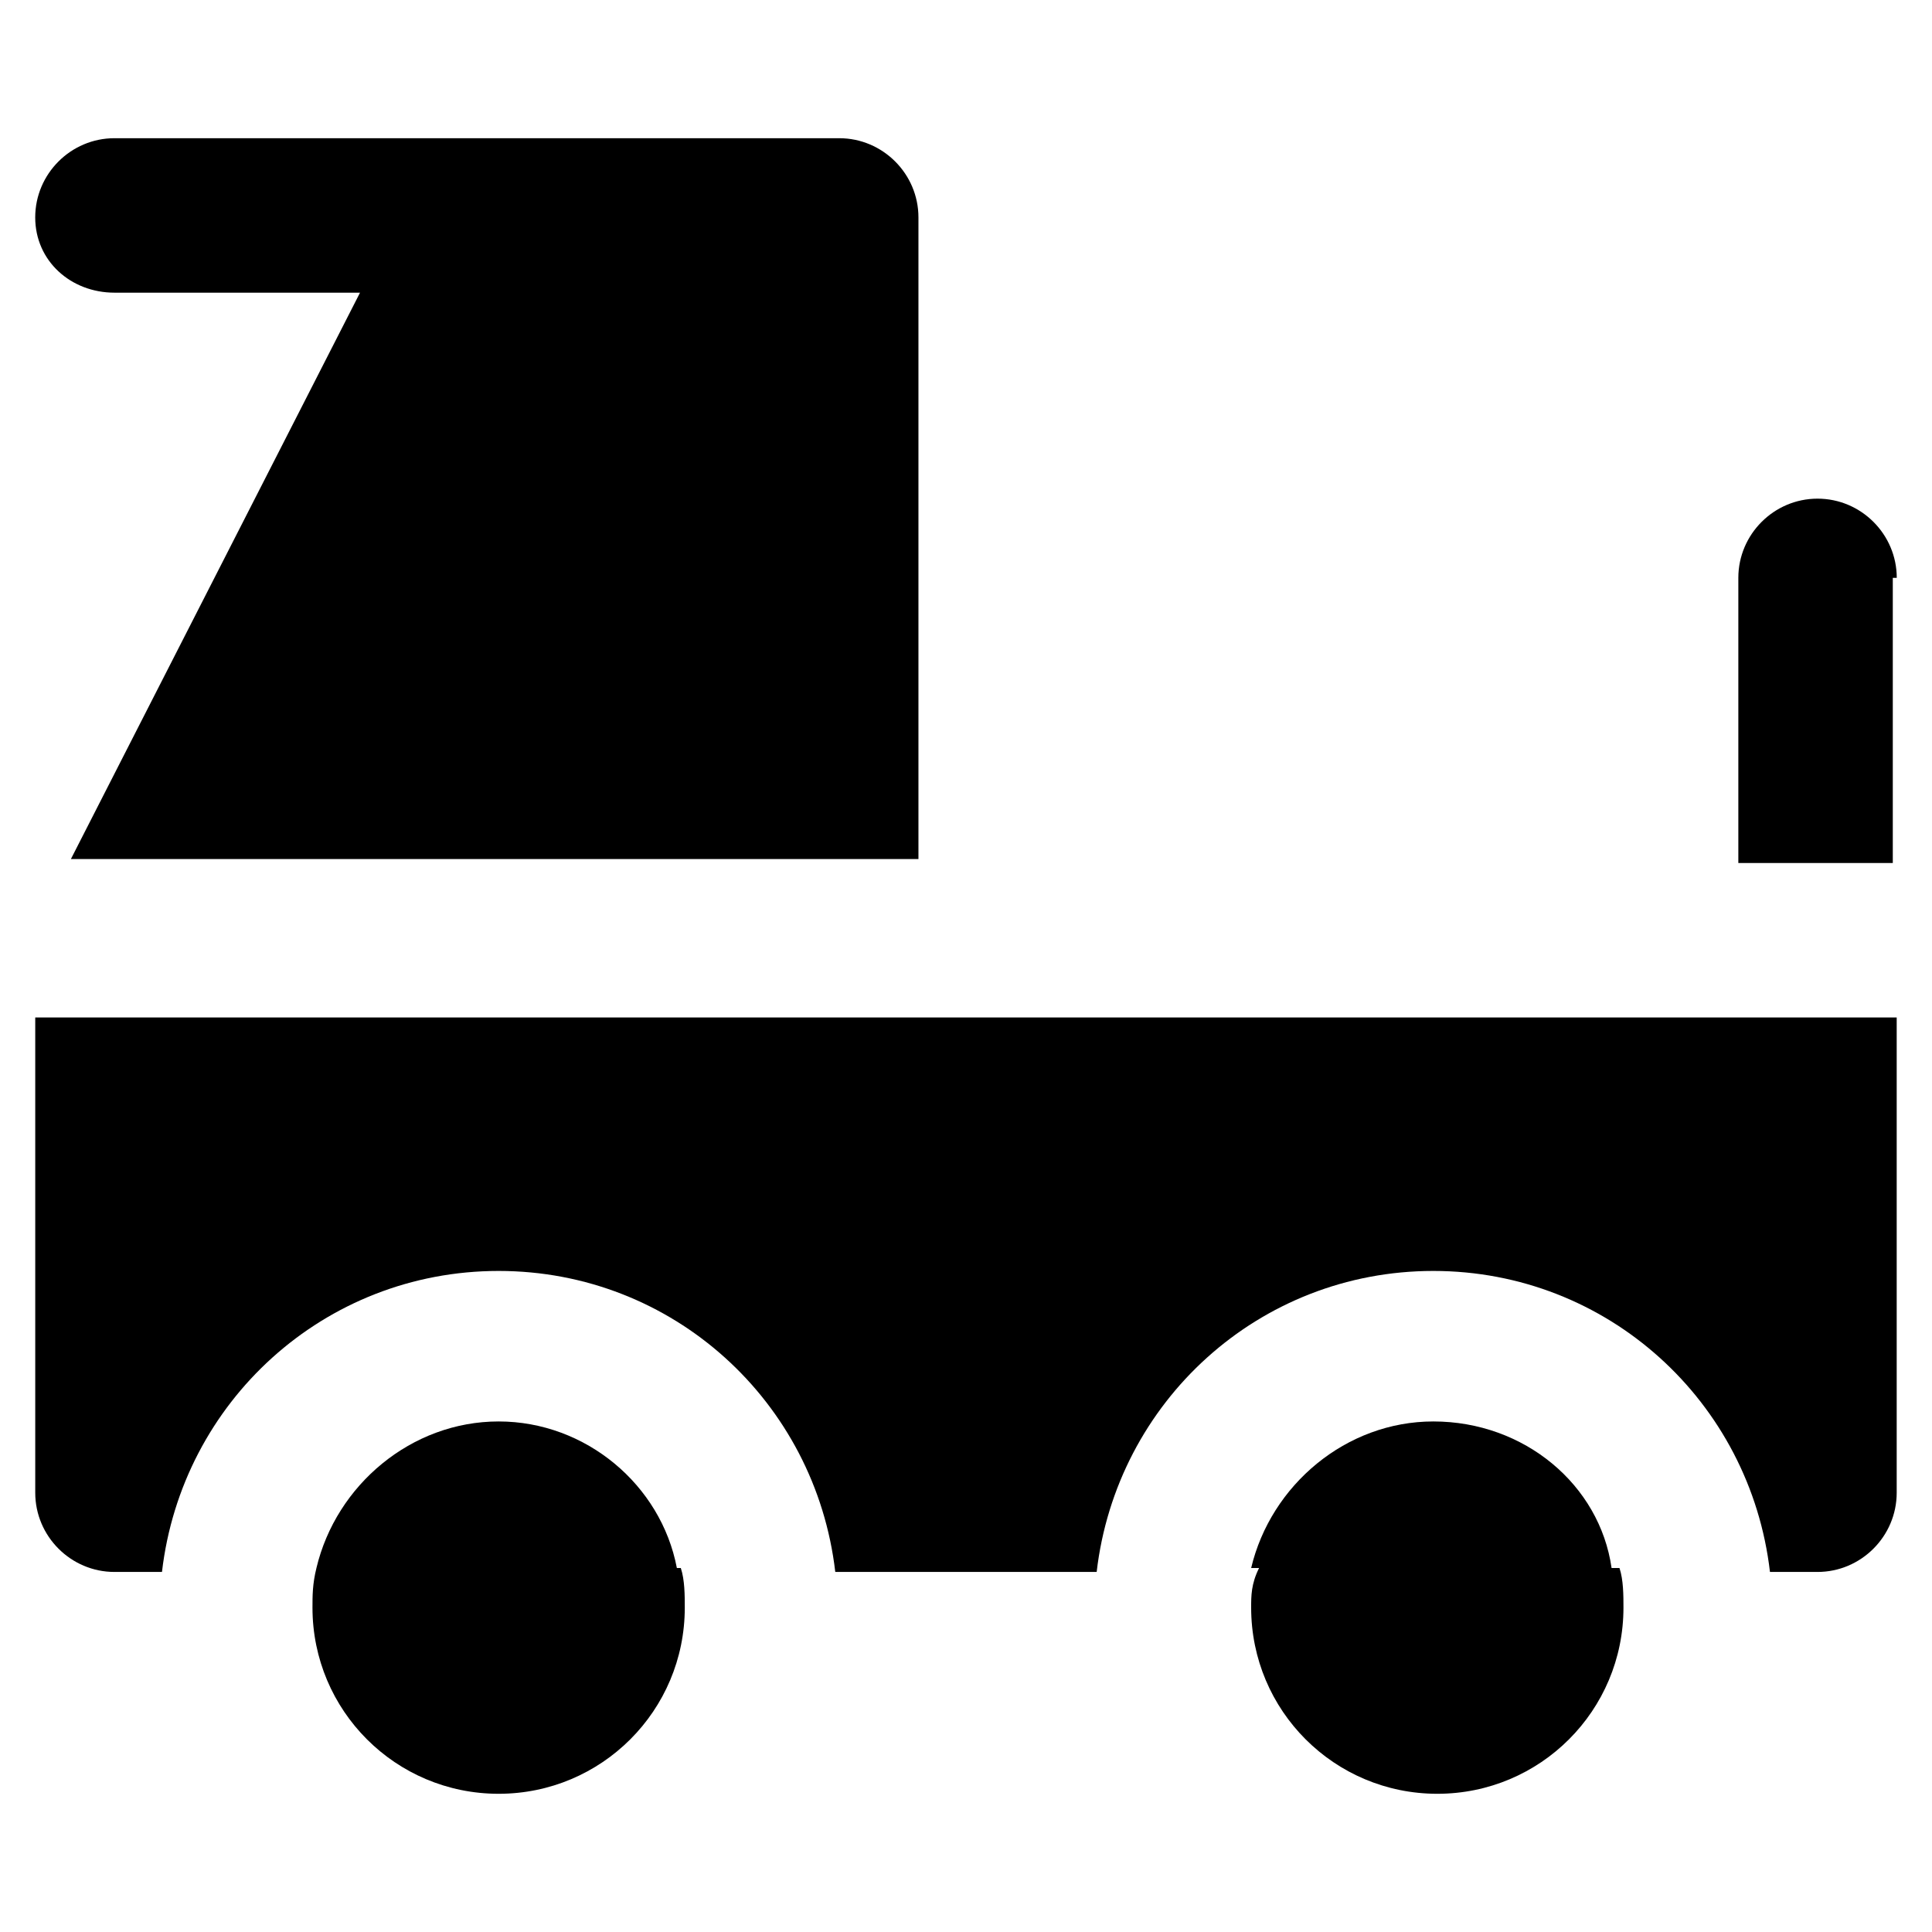
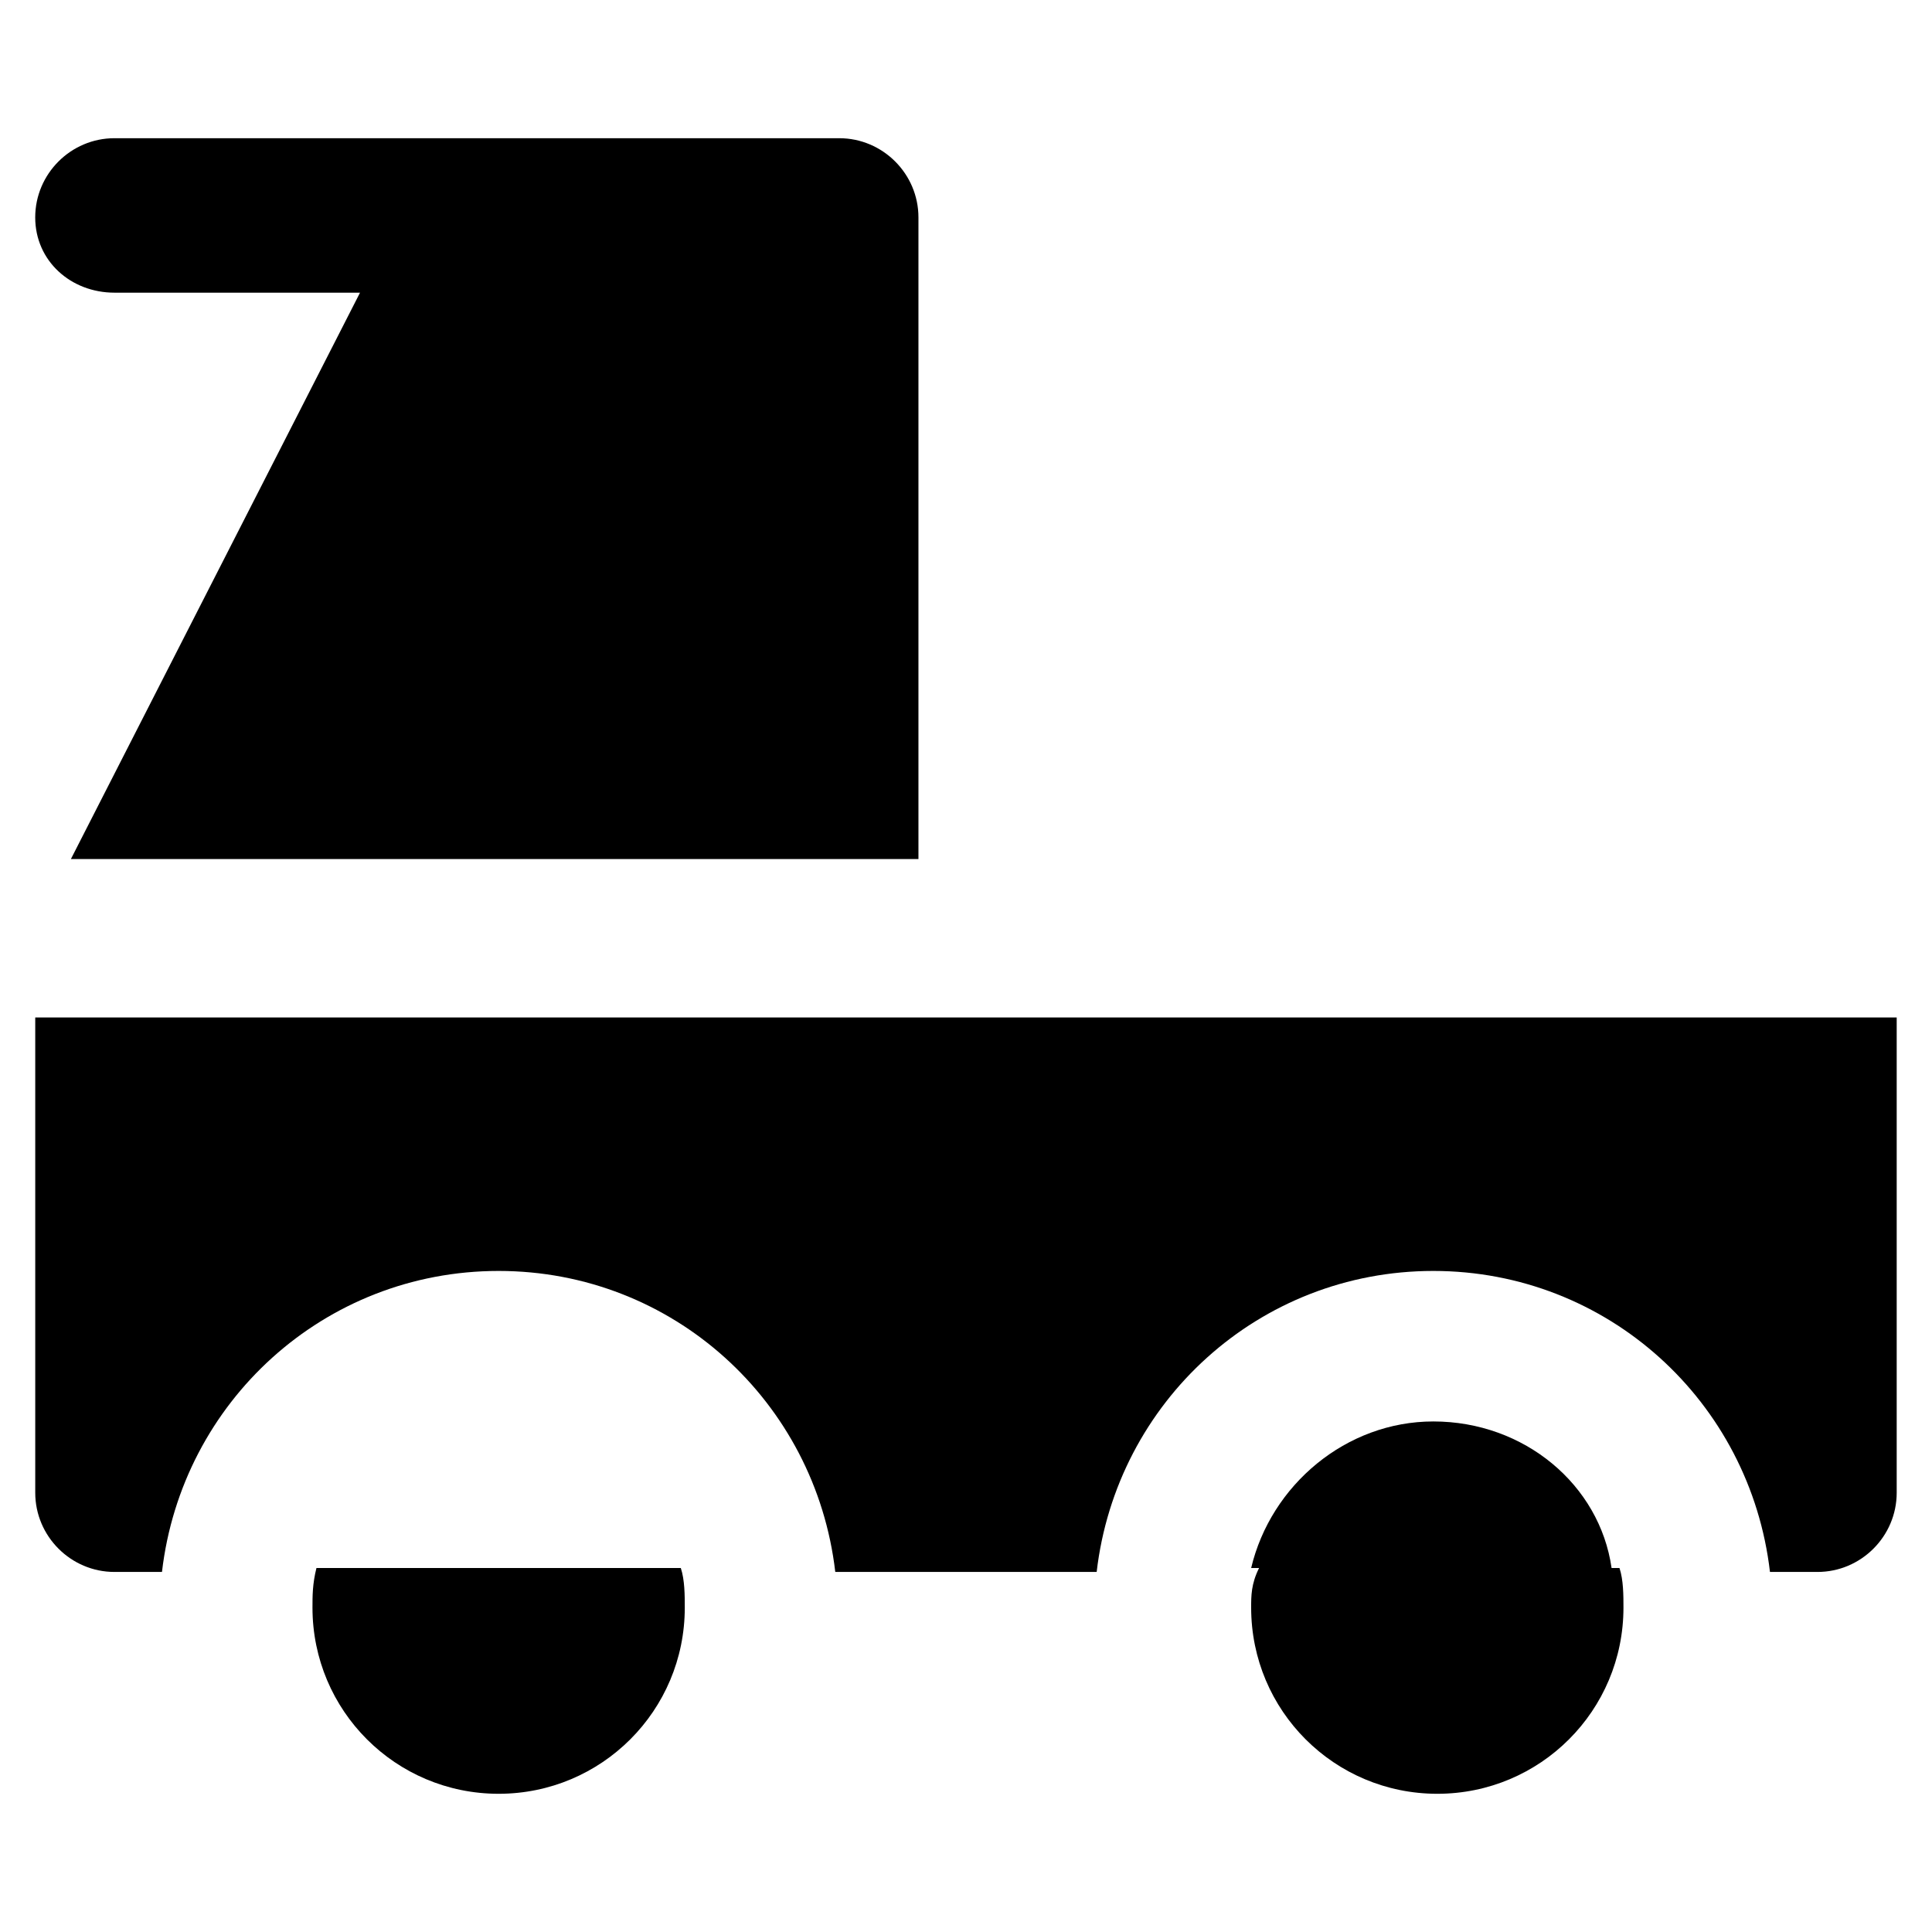
<svg xmlns="http://www.w3.org/2000/svg" fill="#000000" width="800px" height="800px" version="1.1" viewBox="144 144 512 512">
  <g>
-     <path d="m646.66 297.14c0-11.547-9.445-20.992-20.992-20.992-11.547 0-20.992 9.445-20.992 20.992v75.57h40.934v-75.57z" />
    <path d="m475.57 570.04c0 27.289 22.043 49.332 49.332 49.332 27.289 0 49.332-22.043 49.332-49.332 0-3.148 0-7.348-1.051-10.496h-95.516c-2.098 4.199-2.098 7.348-2.098 10.496z" />
    <path d="m226.81 570.04c0 27.289 22.043 49.332 49.332 49.332 27.289 0 49.332-22.043 49.332-49.332 0-3.148 0-7.348-1.051-10.496h-96.562c-1.051 4.199-1.051 7.348-1.051 10.496z" />
    <path d="m153.34 413.64v125.95c0 11.547 9.445 20.992 20.992 20.992h12.594c5.246-45.133 43.035-79.77 89.215-79.77 46.184 0 83.969 34.637 89.215 79.77h69.273c5.246-45.133 43.035-79.77 89.215-79.77 46.184 0 83.969 34.637 89.215 79.77h12.594c11.547 0 20.992-9.445 20.992-20.992v-125.95z" />
    <path d="m523.85 520.7c-23.09 0-43.035 16.793-48.281 38.836h95.516c-3.152-22.043-23.094-38.836-47.234-38.836z" />
-     <path d="m276.14 520.7c-23.09 0-43.035 16.793-48.281 38.836h95.516c-4.199-22.043-24.141-38.836-47.234-38.836z" />
    <path d="m174.33 221.57h65.074l-76.617 150.09h224.61v-170.04c0-11.547-9.445-20.992-20.992-20.992h-192.08c-11.547 0-20.992 9.445-20.992 20.992 0 11.543 9.449 19.941 20.992 19.941z" />
  </g>
</svg>